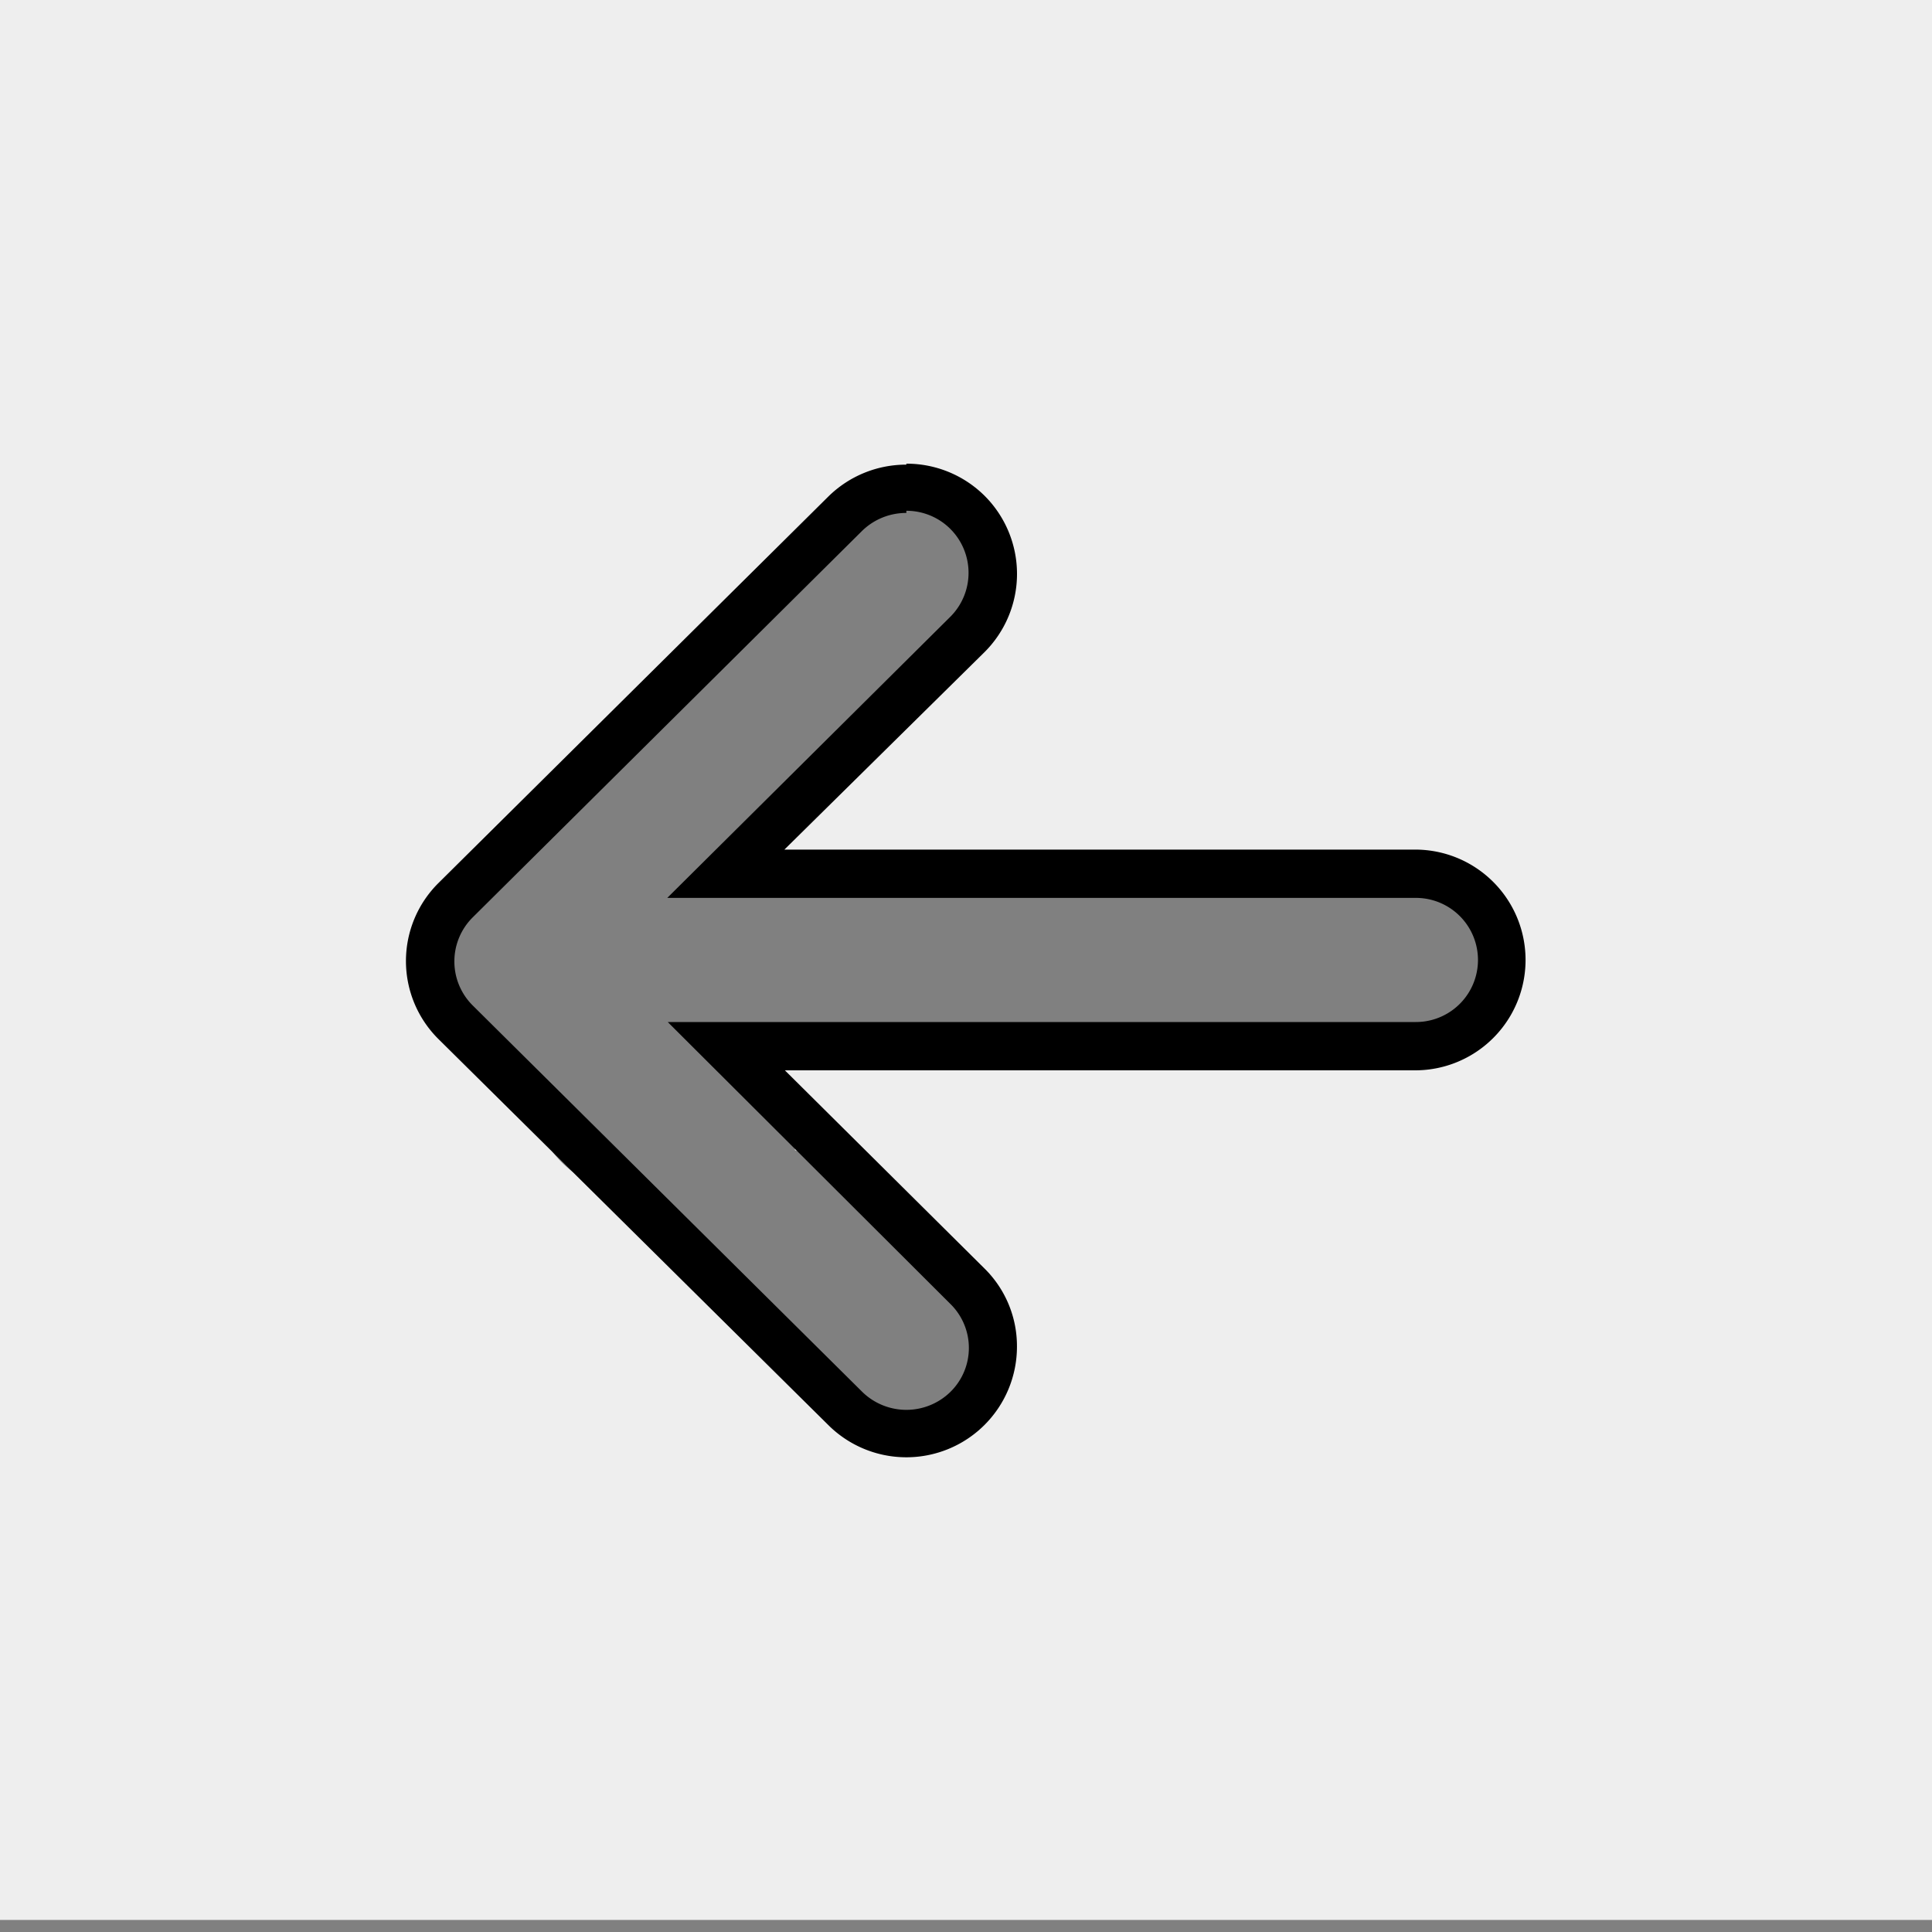
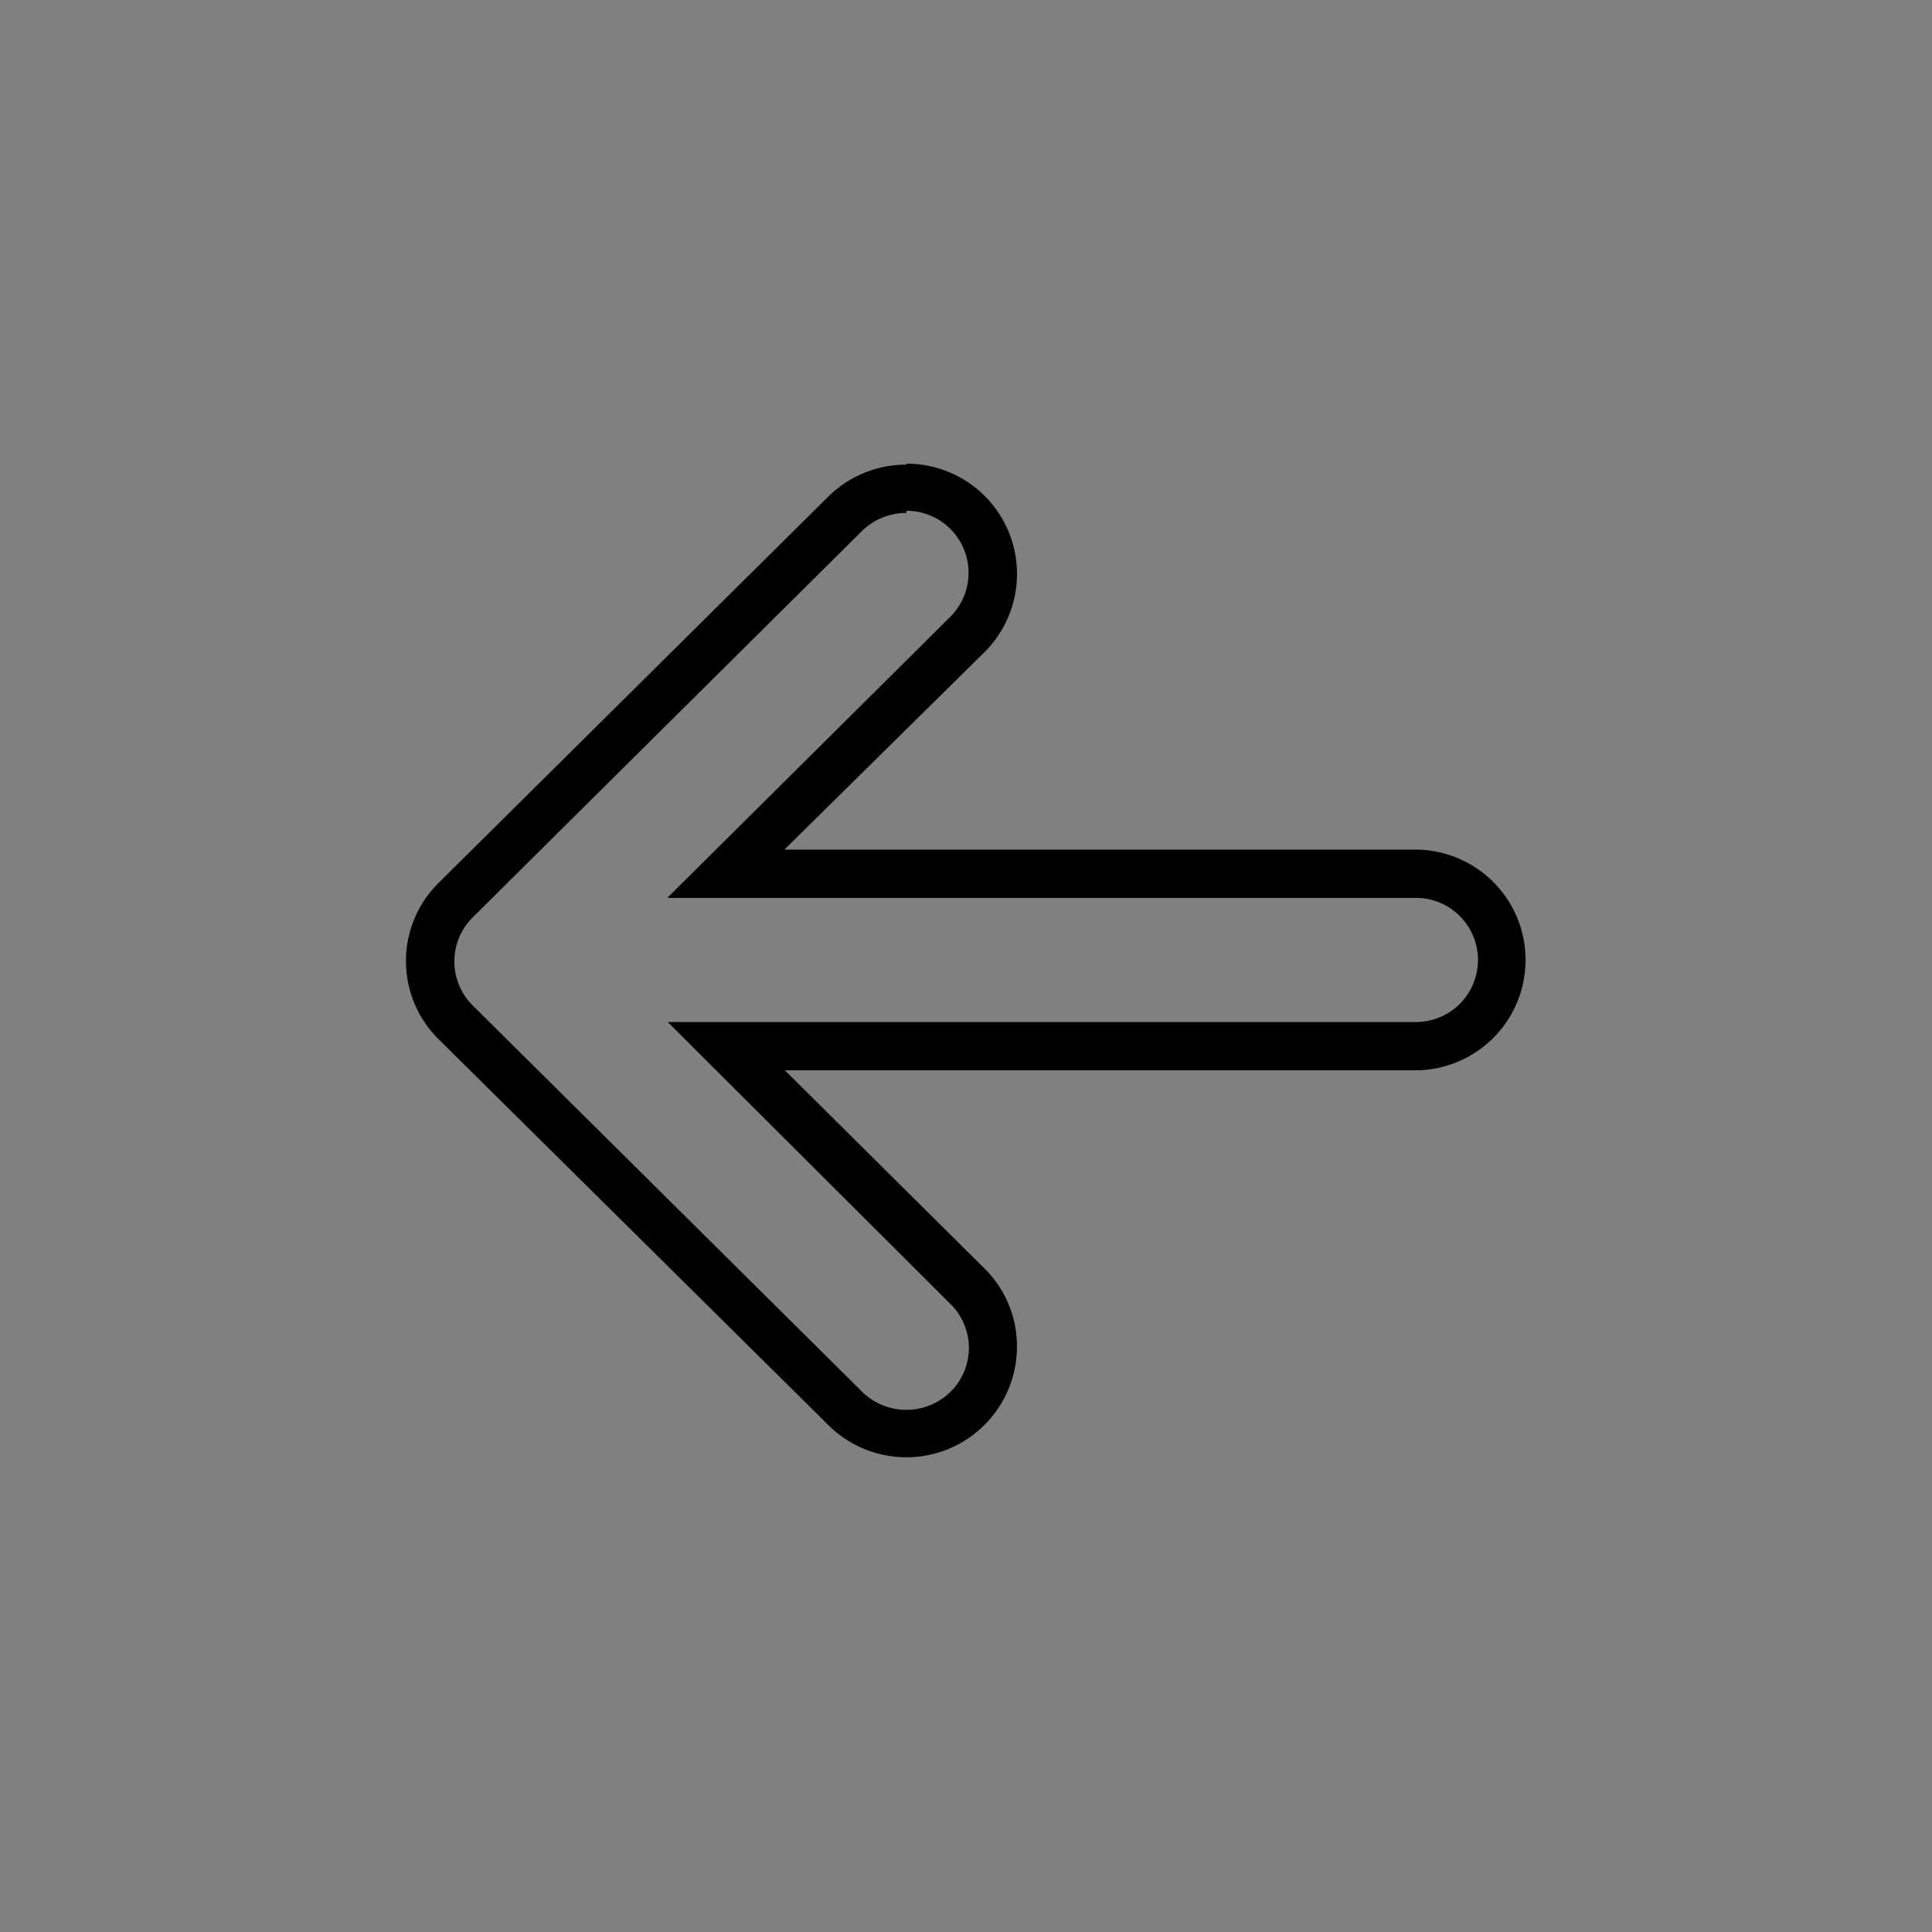
<svg xmlns="http://www.w3.org/2000/svg" viewBox="0 0 80 80">
  <rect x="0" y="0" width="80" height="80" fill="#808080" stroke="none" />
  <defs>
    <style>.cls-1{fill:#eee;}</style>
  </defs>
  <title>arrow_empty</title>
  <g id="Lag_3" data-name="Lag 3">
-     <path class="cls-1" d="M0,0V79.5H80V0ZM59.94,42.54a2,2,0,0,1-.68-.12,2.13,2.13,0,0,1-.69.2c-5.15.55-10.33.08-15.47.46a2.09,2.09,0,0,1-.57,0,1.75,1.75,0,0,1-1.64-.44,4.06,4.06,0,0,1-3.36,1.57,4.33,4.33,0,0,1-2.24-.59,4.39,4.39,0,0,1-2.25.59,4.88,4.88,0,0,1-1.58-.28,5.8,5.8,0,0,1-.13,2,1.84,1.84,0,0,1,1.59,1.7,1.81,1.81,0,0,1,1.17,1,2.21,2.21,0,0,1,1.36.56L35.22,49a2,2,0,0,1,.92,1.3h0a2,2,0,0,1,1.89,1.37,1.77,1.77,0,0,1,.34.33,1.85,1.85,0,0,1,.23.34,2.1,2.1,0,0,1,1,1.48,2.62,2.62,0,0,1,.42.57l0-.07,0,.06a2,2,0,0,1,.2,1.5,2,2,0,0,1-1.15,2.48,1.93,1.93,0,0,1-1.28.45,1.9,1.9,0,0,1-1.13-.34,1.93,1.93,0,0,1-1.71-1L35,57.42a2.37,2.37,0,0,1-.13-.34l0,0a1.91,1.91,0,0,1-1-.52,6.44,6.44,0,0,1-.52-.65,1.6,1.6,0,0,1-.2-.42,2.41,2.41,0,0,1-.4-.29l0,0a1.8,1.8,0,0,1-.33-.45,1.71,1.71,0,0,1-1-.67,1.36,1.36,0,0,1-.63-.45l-.17-.2a2.52,2.52,0,0,1-.29-.46,1.73,1.73,0,0,1-.93-.63l-.21-.07a1.46,1.46,0,0,1-.8-.55l-.05-.06a1.81,1.81,0,0,1-.6-.53,1.86,1.86,0,0,1-1.23-1.63,4.69,4.69,0,0,1-4.62-4.88c-4-1.31-4.2-7.27-.69-9.12a4.58,4.58,0,0,1,1.62-1.93,4.6,4.6,0,0,1,4.58-3.9,4.26,4.26,0,0,1,3.55-4.47A4.15,4.15,0,0,1,33.32,22a4.06,4.06,0,0,1,3.88-2.4c5.1,0,5.7,6.91,1.83,8.58a4,4,0,0,1-3.09,2.31,4.12,4.12,0,0,1-3.64,3.45,6.1,6.1,0,0,1,0,1.35,4.29,4.29,0,0,1,3,.51,4.36,4.36,0,0,1,2.24-.59,4.17,4.17,0,0,1,3.09,1.24,2,2,0,0,1,1-.28,1.85,1.85,0,0,1,1.43.6,2,2,0,0,1,.88-.22,1.69,1.69,0,0,1,1-.26c1.24.09,2.46.06,3.69.24a1.5,1.5,0,0,1,.82.42,1.94,1.94,0,0,1,3.43-.61,2.08,2.08,0,0,1,1.62-.83h.08a2,2,0,0,1,1.71,1A1.89,1.89,0,0,1,57.57,36a1.8,1.8,0,0,1,1.5.71,2.14,2.14,0,0,1,.45,0,1.93,1.93,0,0,1,1.87,2.49A2,2,0,0,1,59.94,42.54Z" />
    <path d="M37.53,21.15a2.57,2.57,0,0,1,1.83,4.38L27.63,37.18h31a2.57,2.57,0,1,1,0,5.14H27.65L39.36,54a2.55,2.55,0,0,1,0,3.63,2.61,2.61,0,0,1-3.66,0l-16.13-16a2.57,2.57,0,0,1,0-3.64l16.12-16a2.61,2.61,0,0,1,1.84-.75m0-2a4.59,4.59,0,0,0-3.23,1.32l-16.14,16a4.55,4.55,0,0,0,0,6.47L34.29,59a4.58,4.58,0,0,0,7.82-3.24,4.51,4.51,0,0,0-1.34-3.23L32.5,44.32H58.6a4.57,4.57,0,1,0,0-9.14H32.48L40.77,27a4.57,4.57,0,0,0,0-6.47,4.58,4.58,0,0,0-3.24-1.33Z" />
  </g>
</svg>